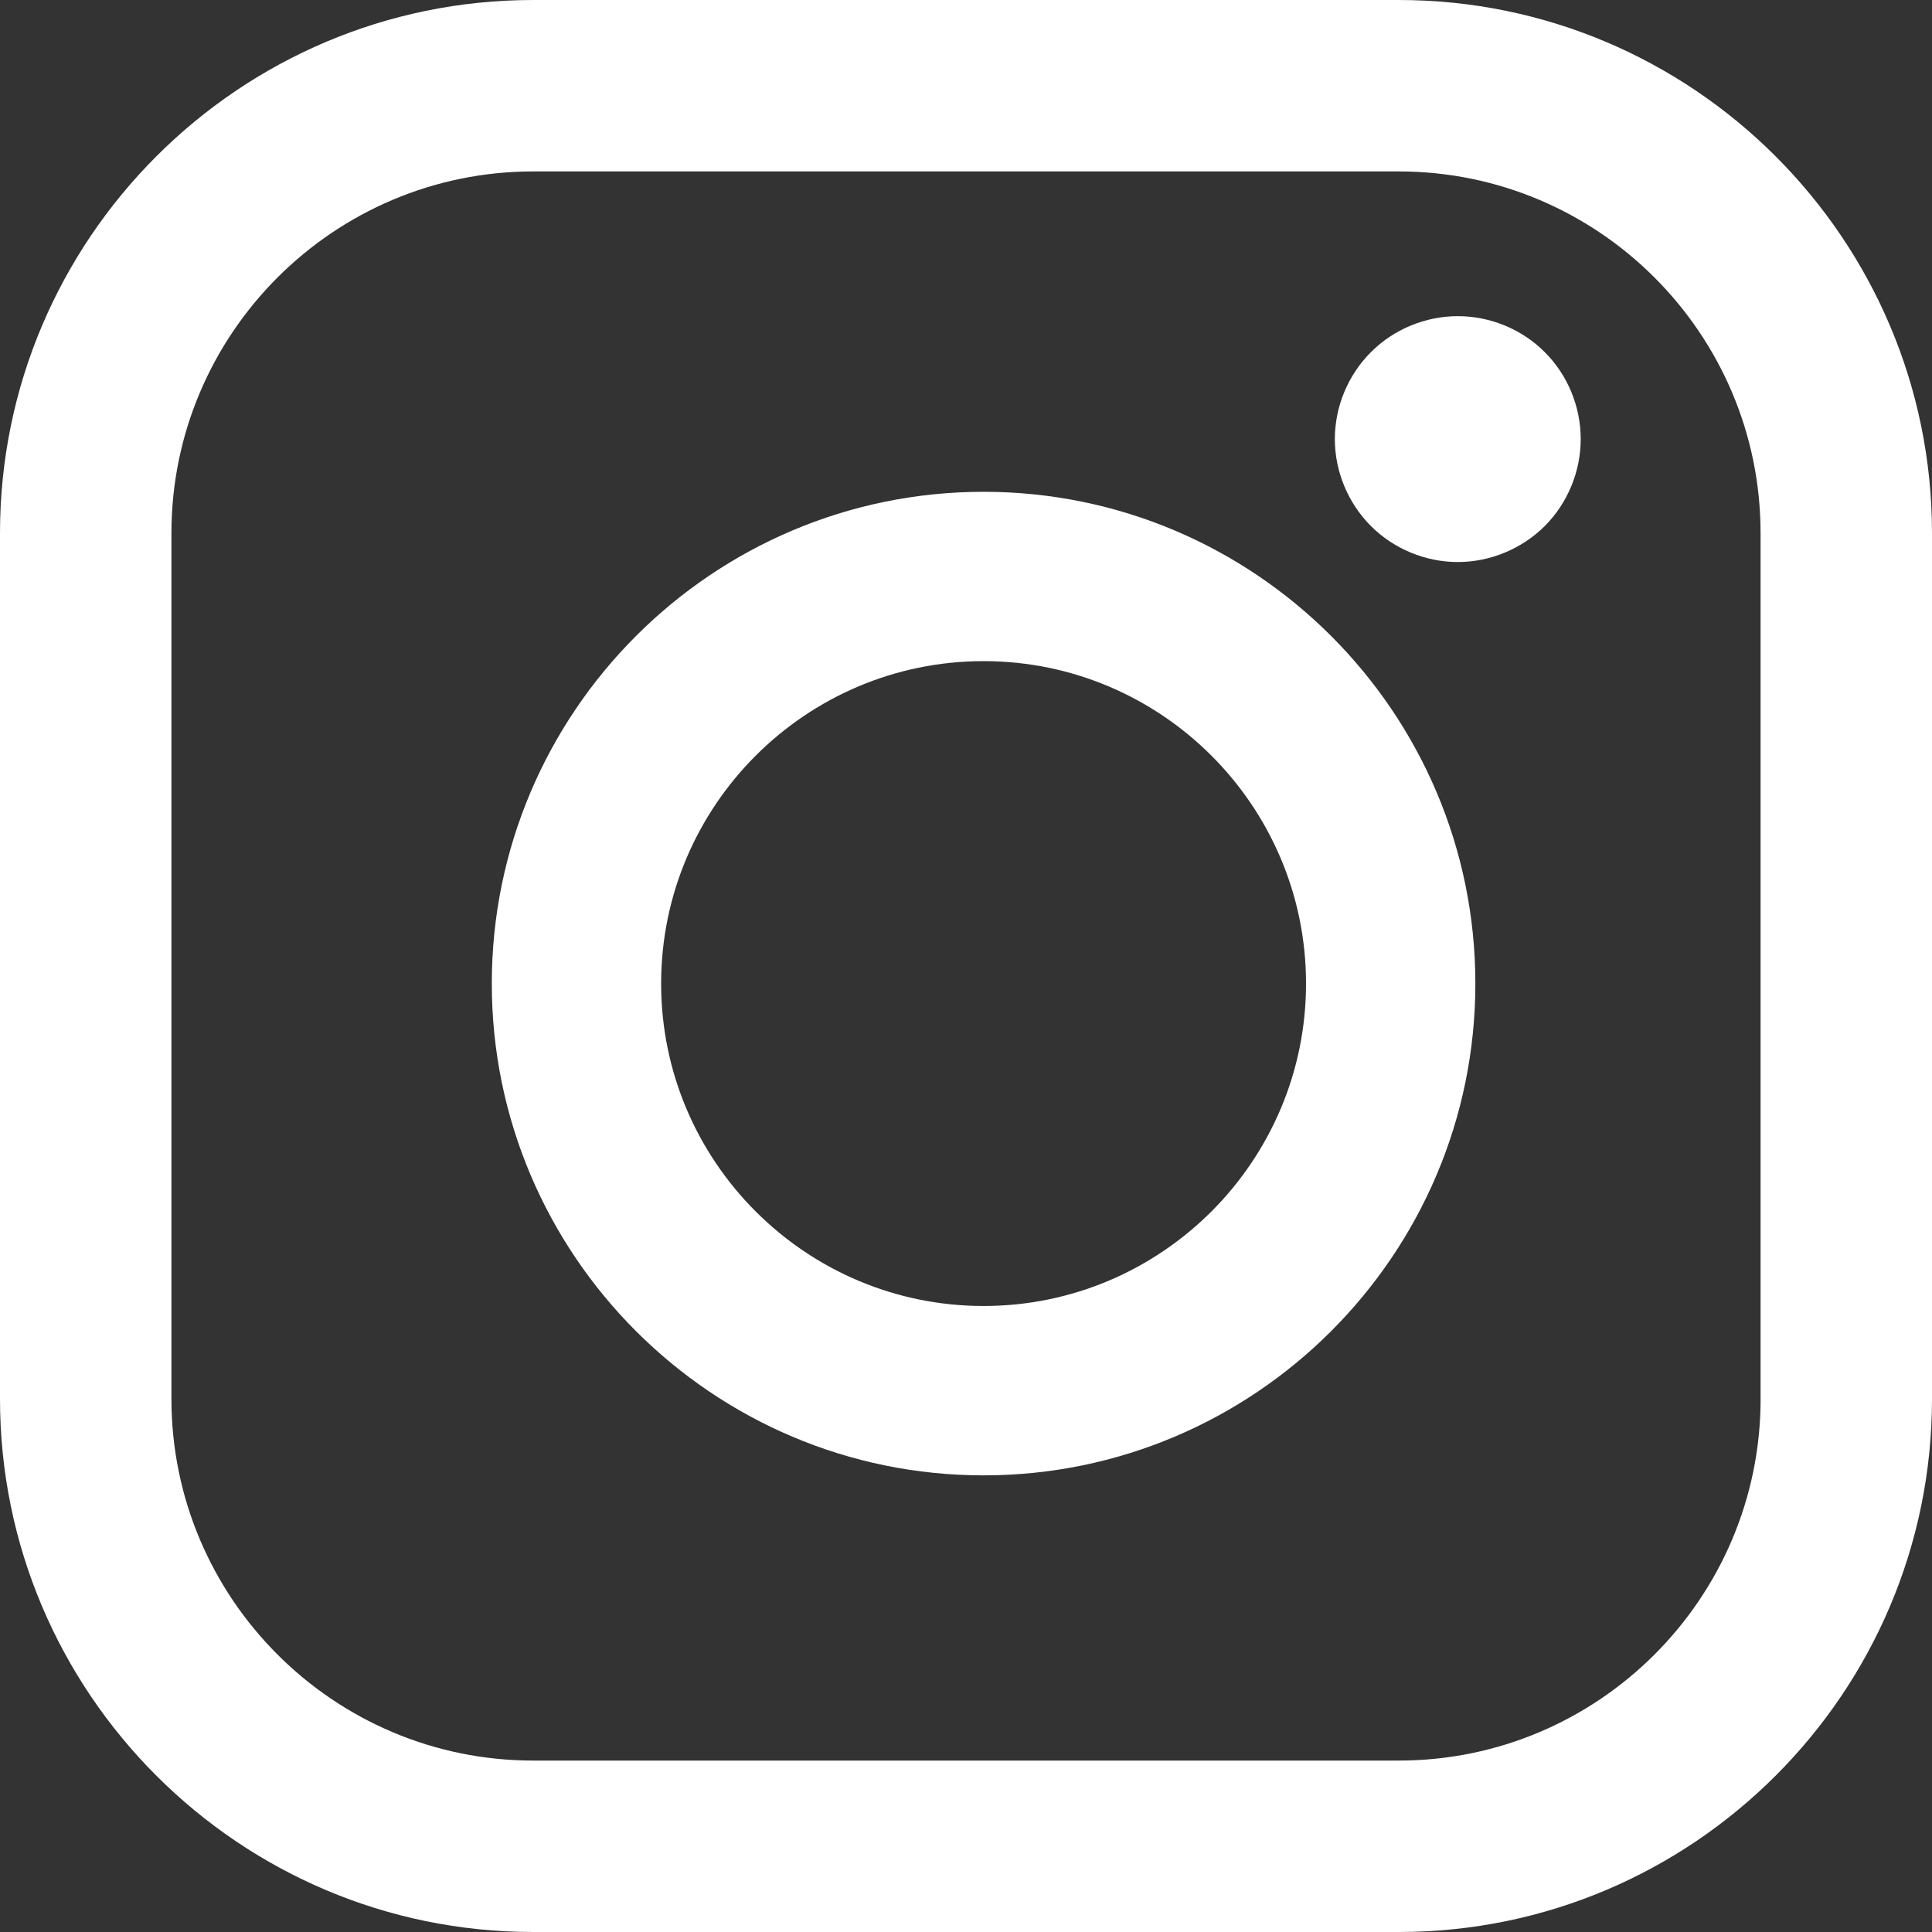
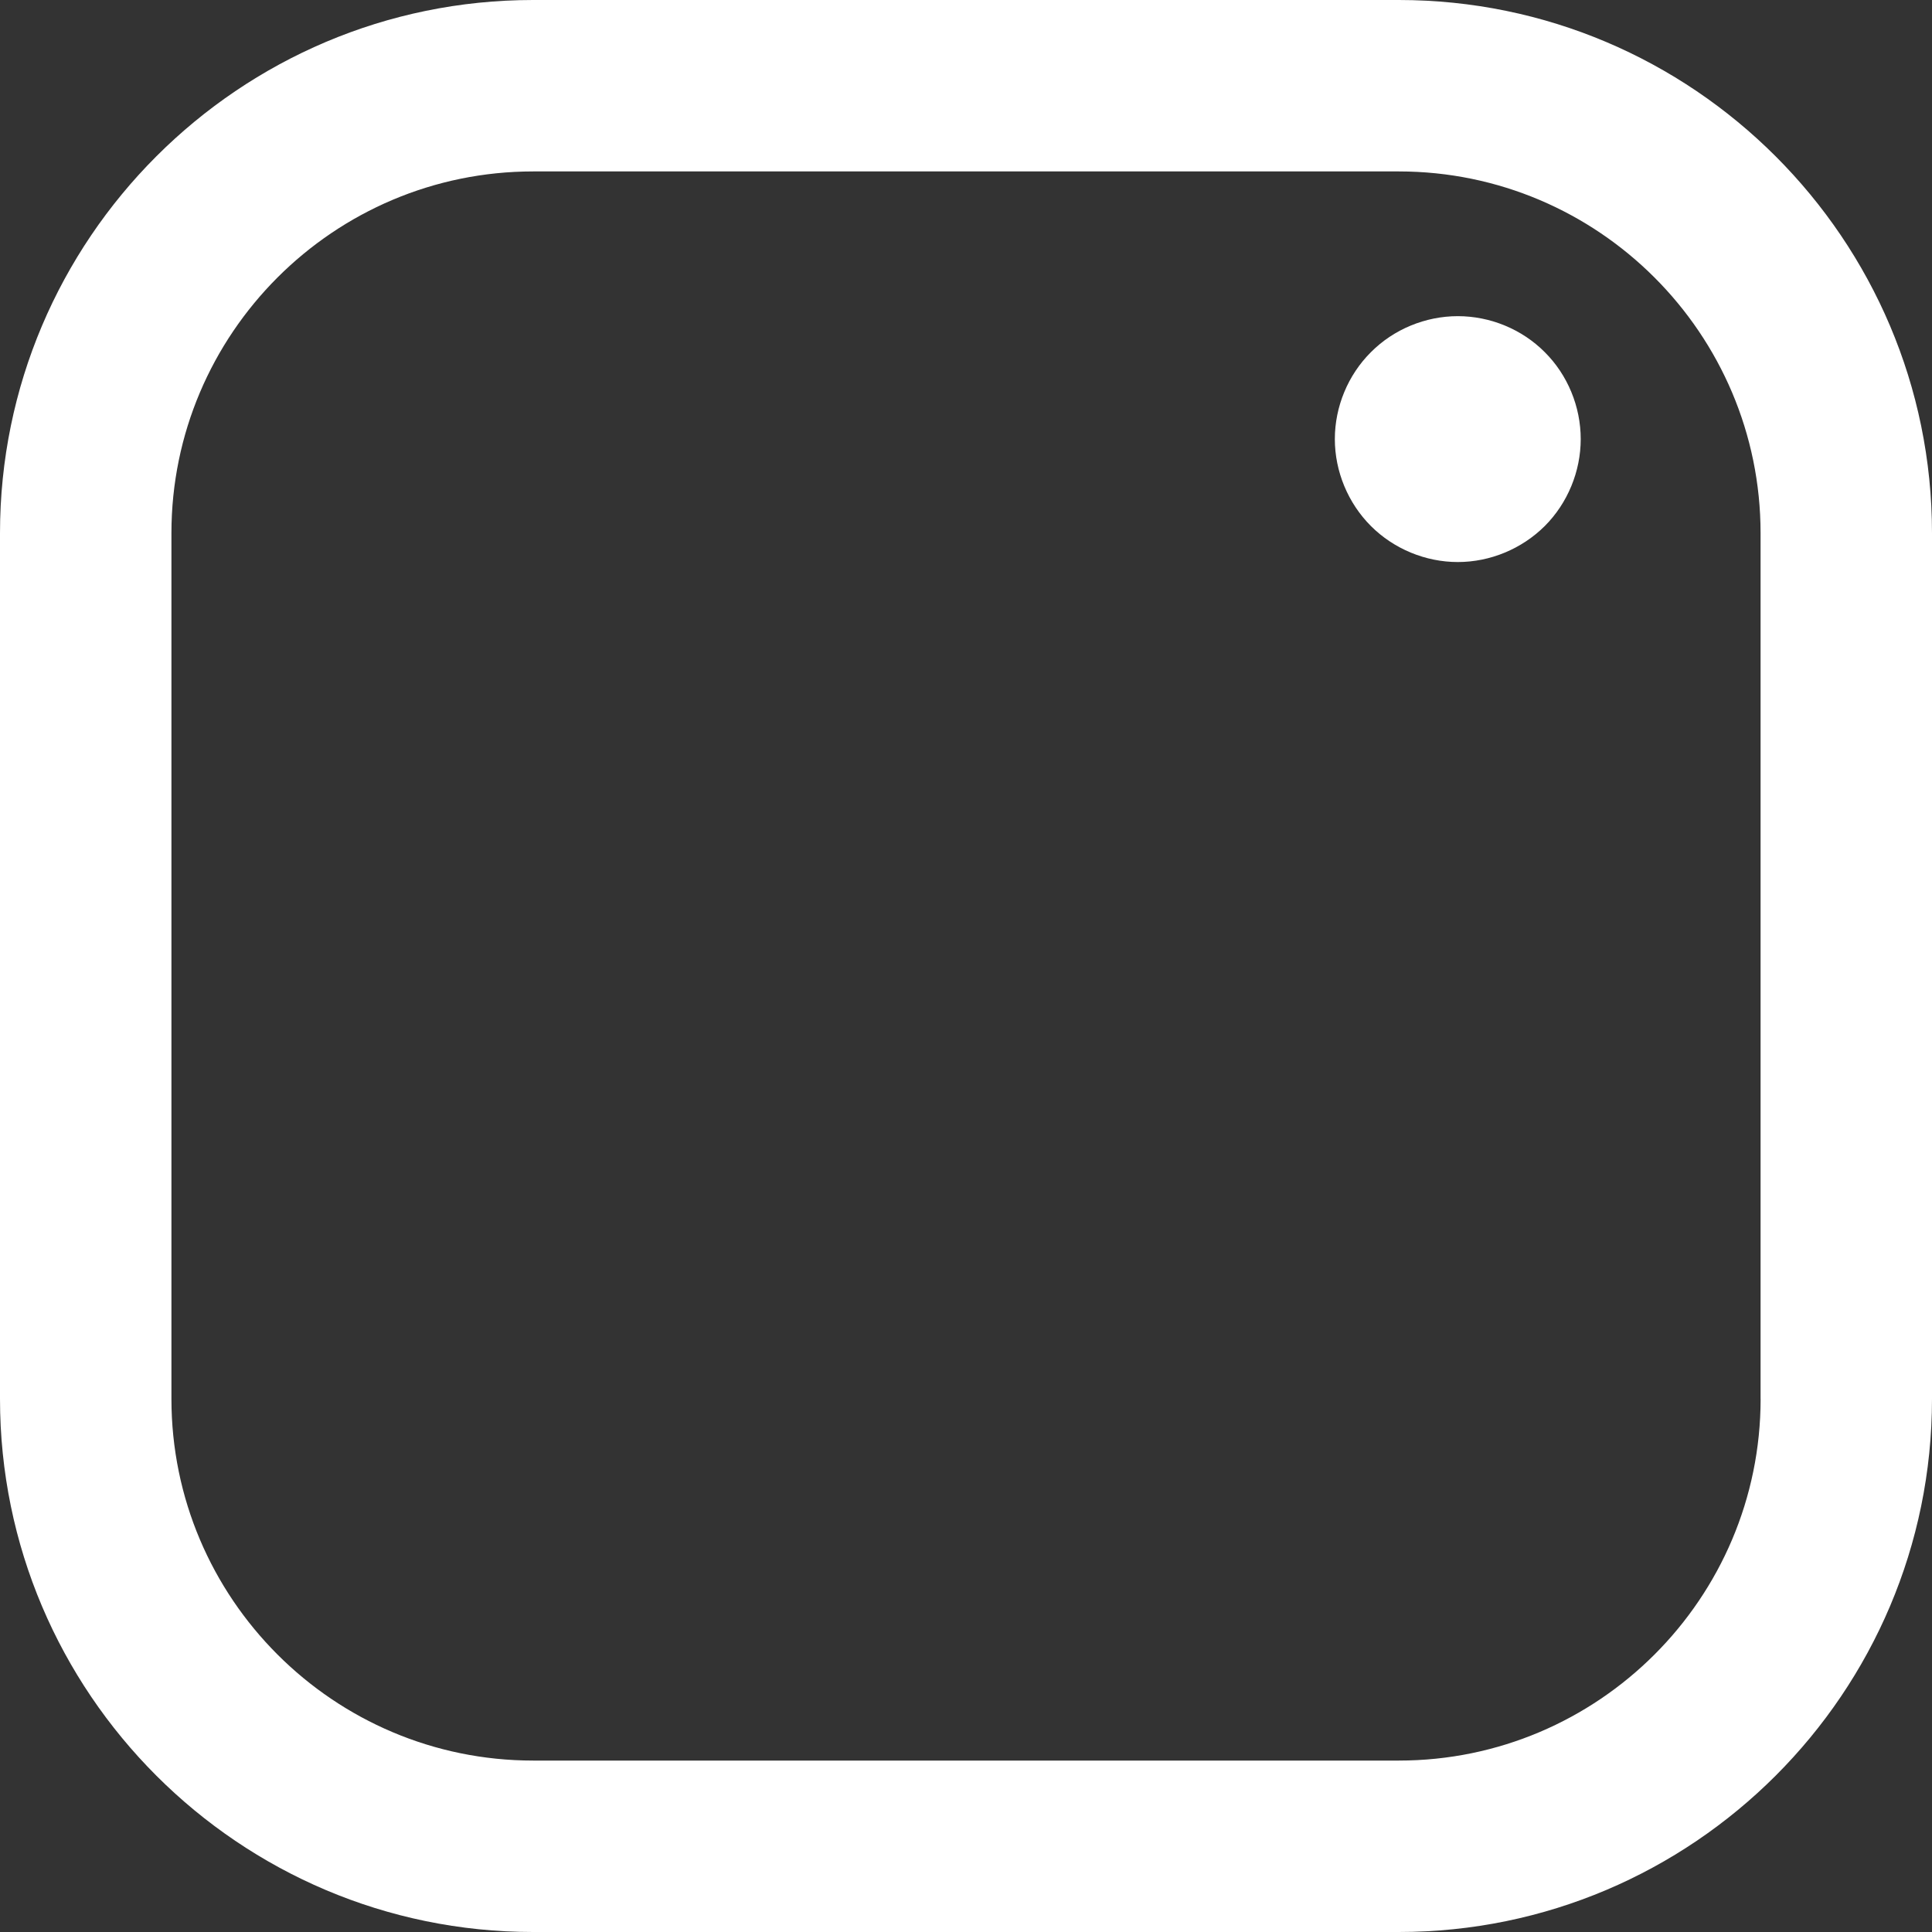
<svg xmlns="http://www.w3.org/2000/svg" width="45px" height="45px" viewBox="0 0 45 45" version="1.1">
  <rect x="0" y="0" width="45" height="45" fill="#333333" stroke="none" />
  <title>instagram-logo</title>
  <desc>Created with Sketch.</desc>
  <defs />
  <g id="BOOM-2" stroke="none" stroke-width="1" fill="none" fill-rule="evenodd" transform="translate(-1083, -11755)">
    <g id="instagram-logo" transform="translate(1083, 11755)" fill="#FFFFFF" fill-rule="nonzero">
      <path d="M32.581,0 L12.418,0 C5.571,0 0,5.571 0,12.418 L0,32.582 C0,39.429 5.571,45 12.418,45 L32.581,45 C39.429,45 45,39.429 45,32.582 L45,12.418 C45,5.571 39.429,0 32.581,0 Z M41.008,32.582 C41.008,37.228 37.228,41.007 32.582,41.007 L12.418,41.007 C7.772,41.008 3.993,37.228 3.993,32.582 L3.993,12.418 C3.993,7.773 7.772,3.993 12.418,3.993 L32.581,3.993 C37.227,3.993 41.007,7.773 41.007,12.418 L41.007,32.582 L41.008,32.582 Z" id="Shape" />
-       <path d="M22.909,11.455 C16.593,11.455 11.455,16.593 11.455,22.909 C11.455,29.225 16.593,34.364 22.909,34.364 C29.225,34.364 34.364,29.225 34.364,22.909 C34.364,16.593 29.225,11.455 22.909,11.455 Z M22.909,30.419 C18.768,30.419 15.399,27.05 15.399,22.909 C15.399,18.768 18.768,15.399 22.909,15.399 C27.05,15.399 30.42,18.768 30.42,22.909 C30.42,27.05 27.05,30.419 22.909,30.419 Z" id="Shape" />
      <path d="M33.955,7.364 C33.202,7.364 32.463,7.668 31.932,8.202 C31.398,8.733 31.091,9.472 31.091,10.227 C31.091,10.98 31.398,11.719 31.932,12.253 C32.463,12.784 33.202,13.091 33.955,13.091 C34.71,13.091 35.446,12.784 35.98,12.253 C36.514,11.719 36.818,10.98 36.818,10.227 C36.818,9.472 36.514,8.733 35.98,8.202 C35.449,7.668 34.71,7.364 33.955,7.364 Z" id="Shape" />
    </g>
  </g>
</svg>